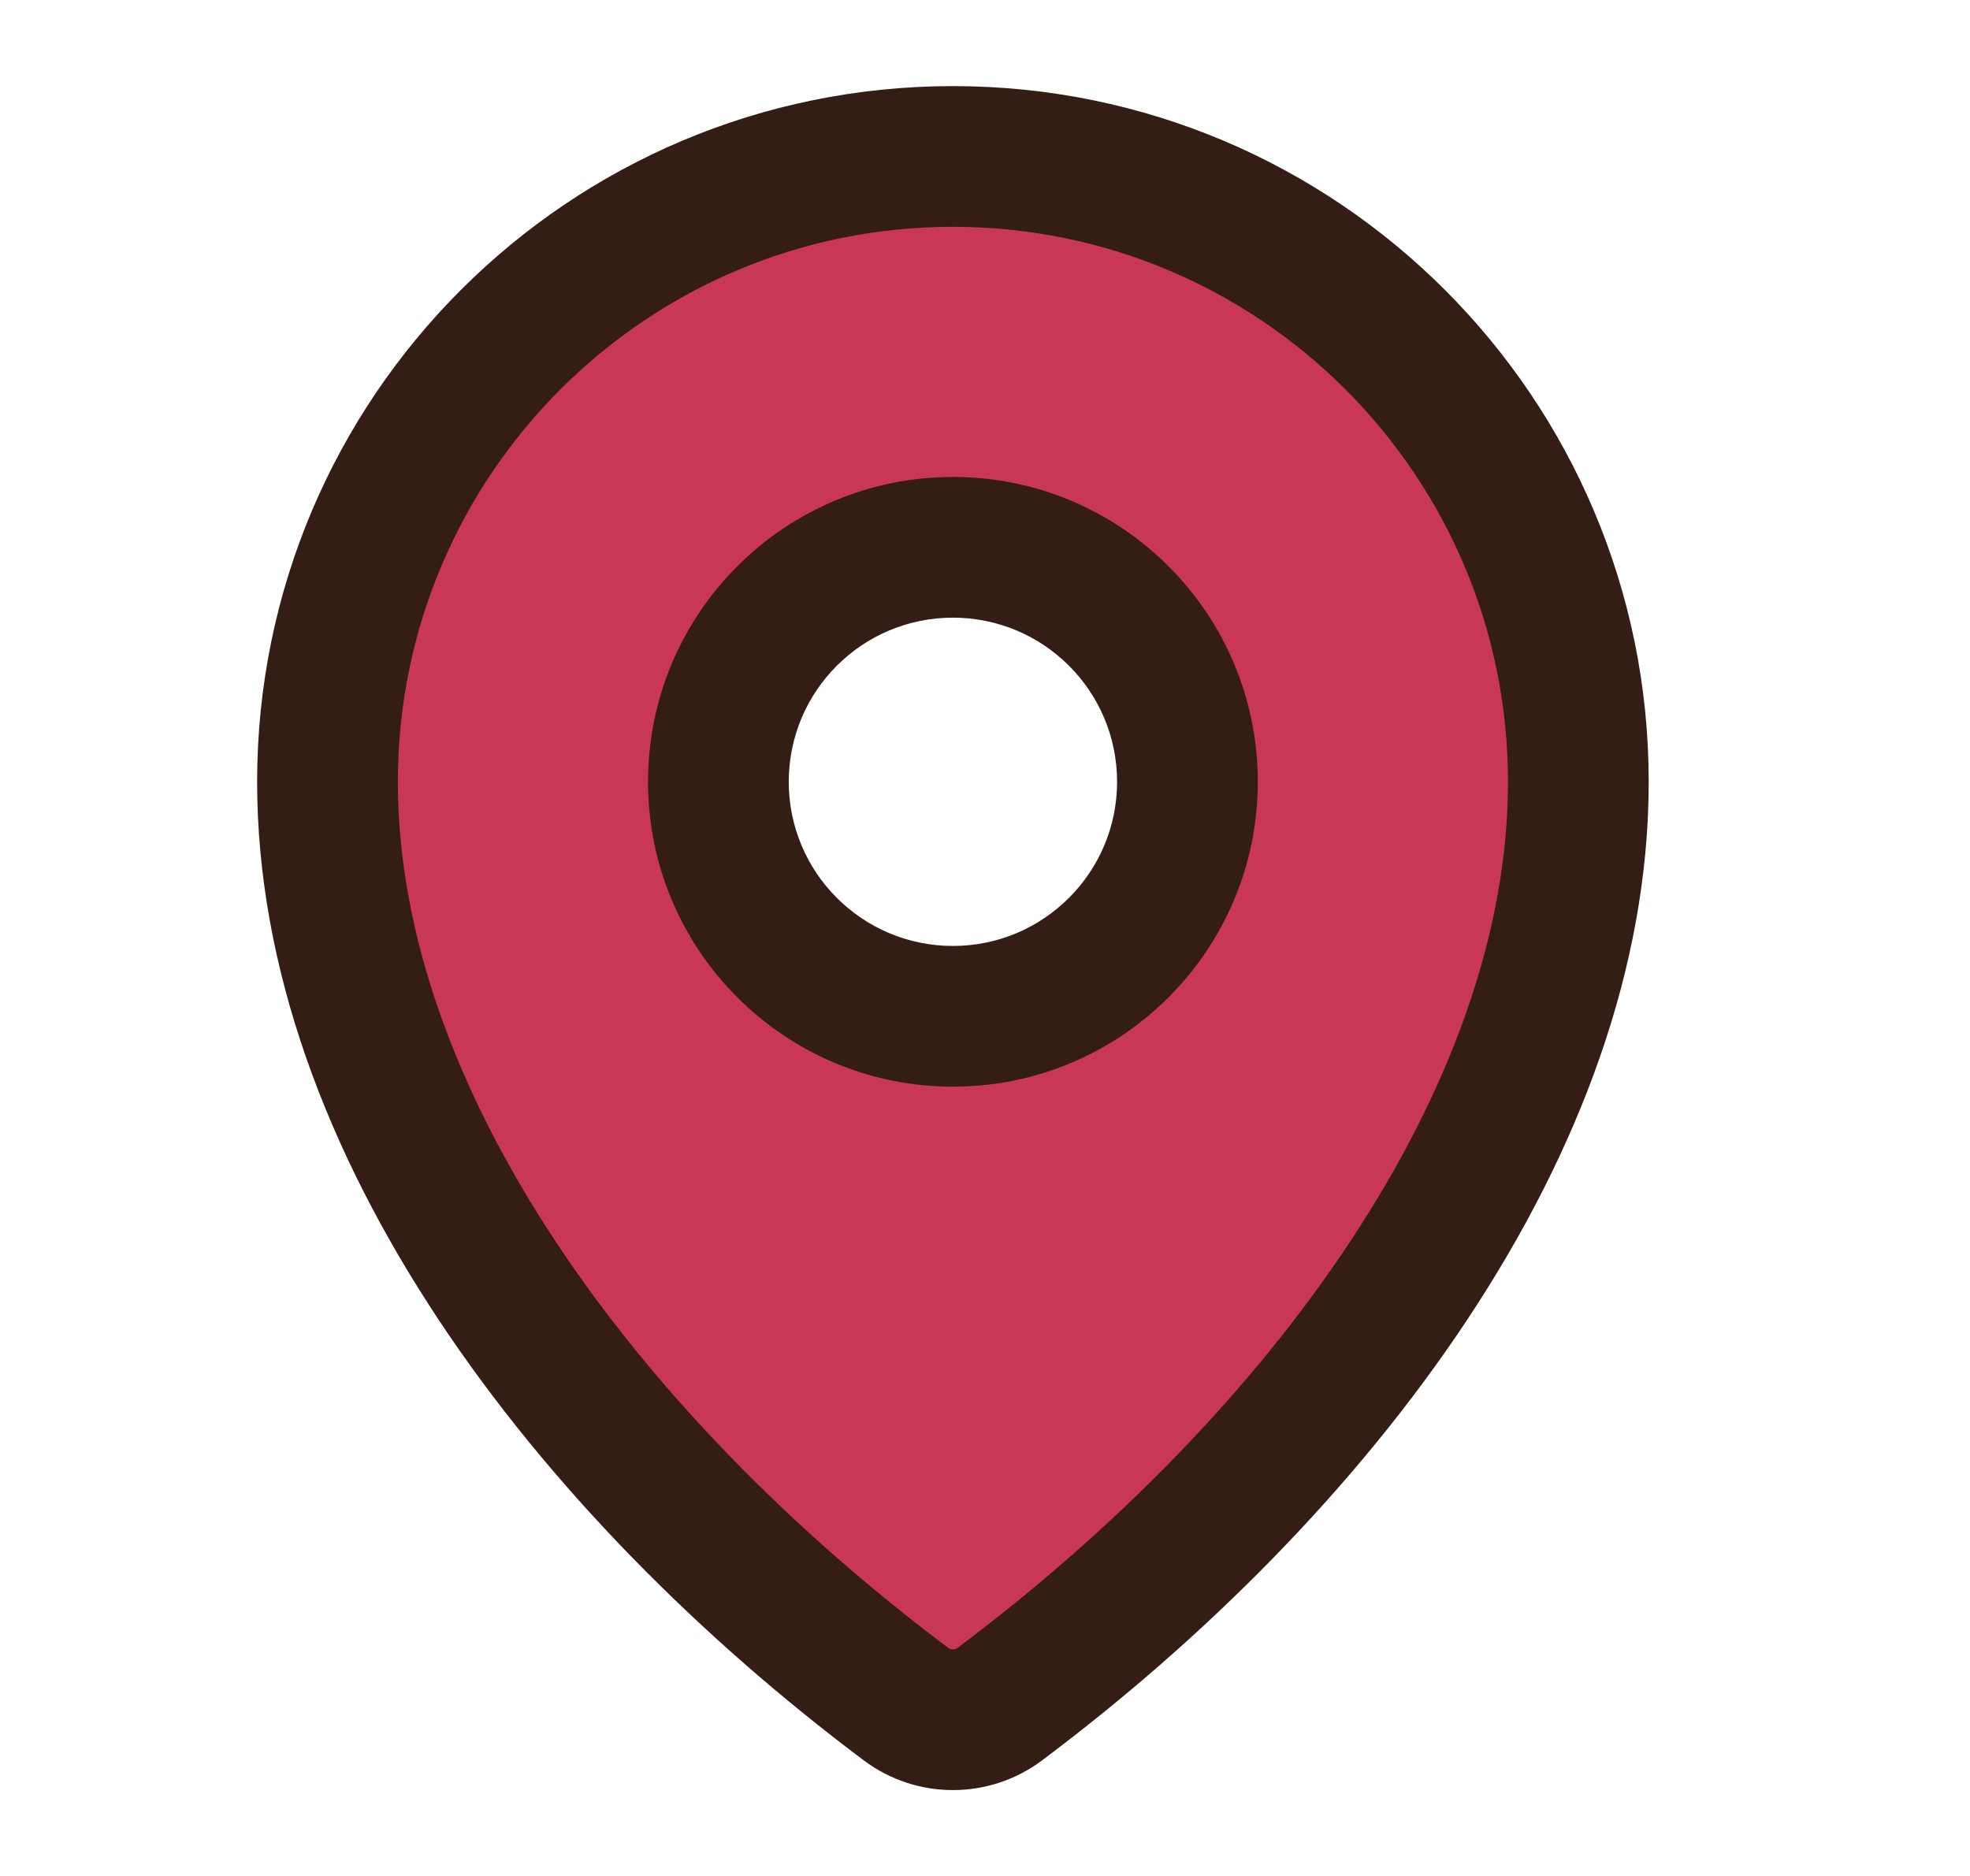
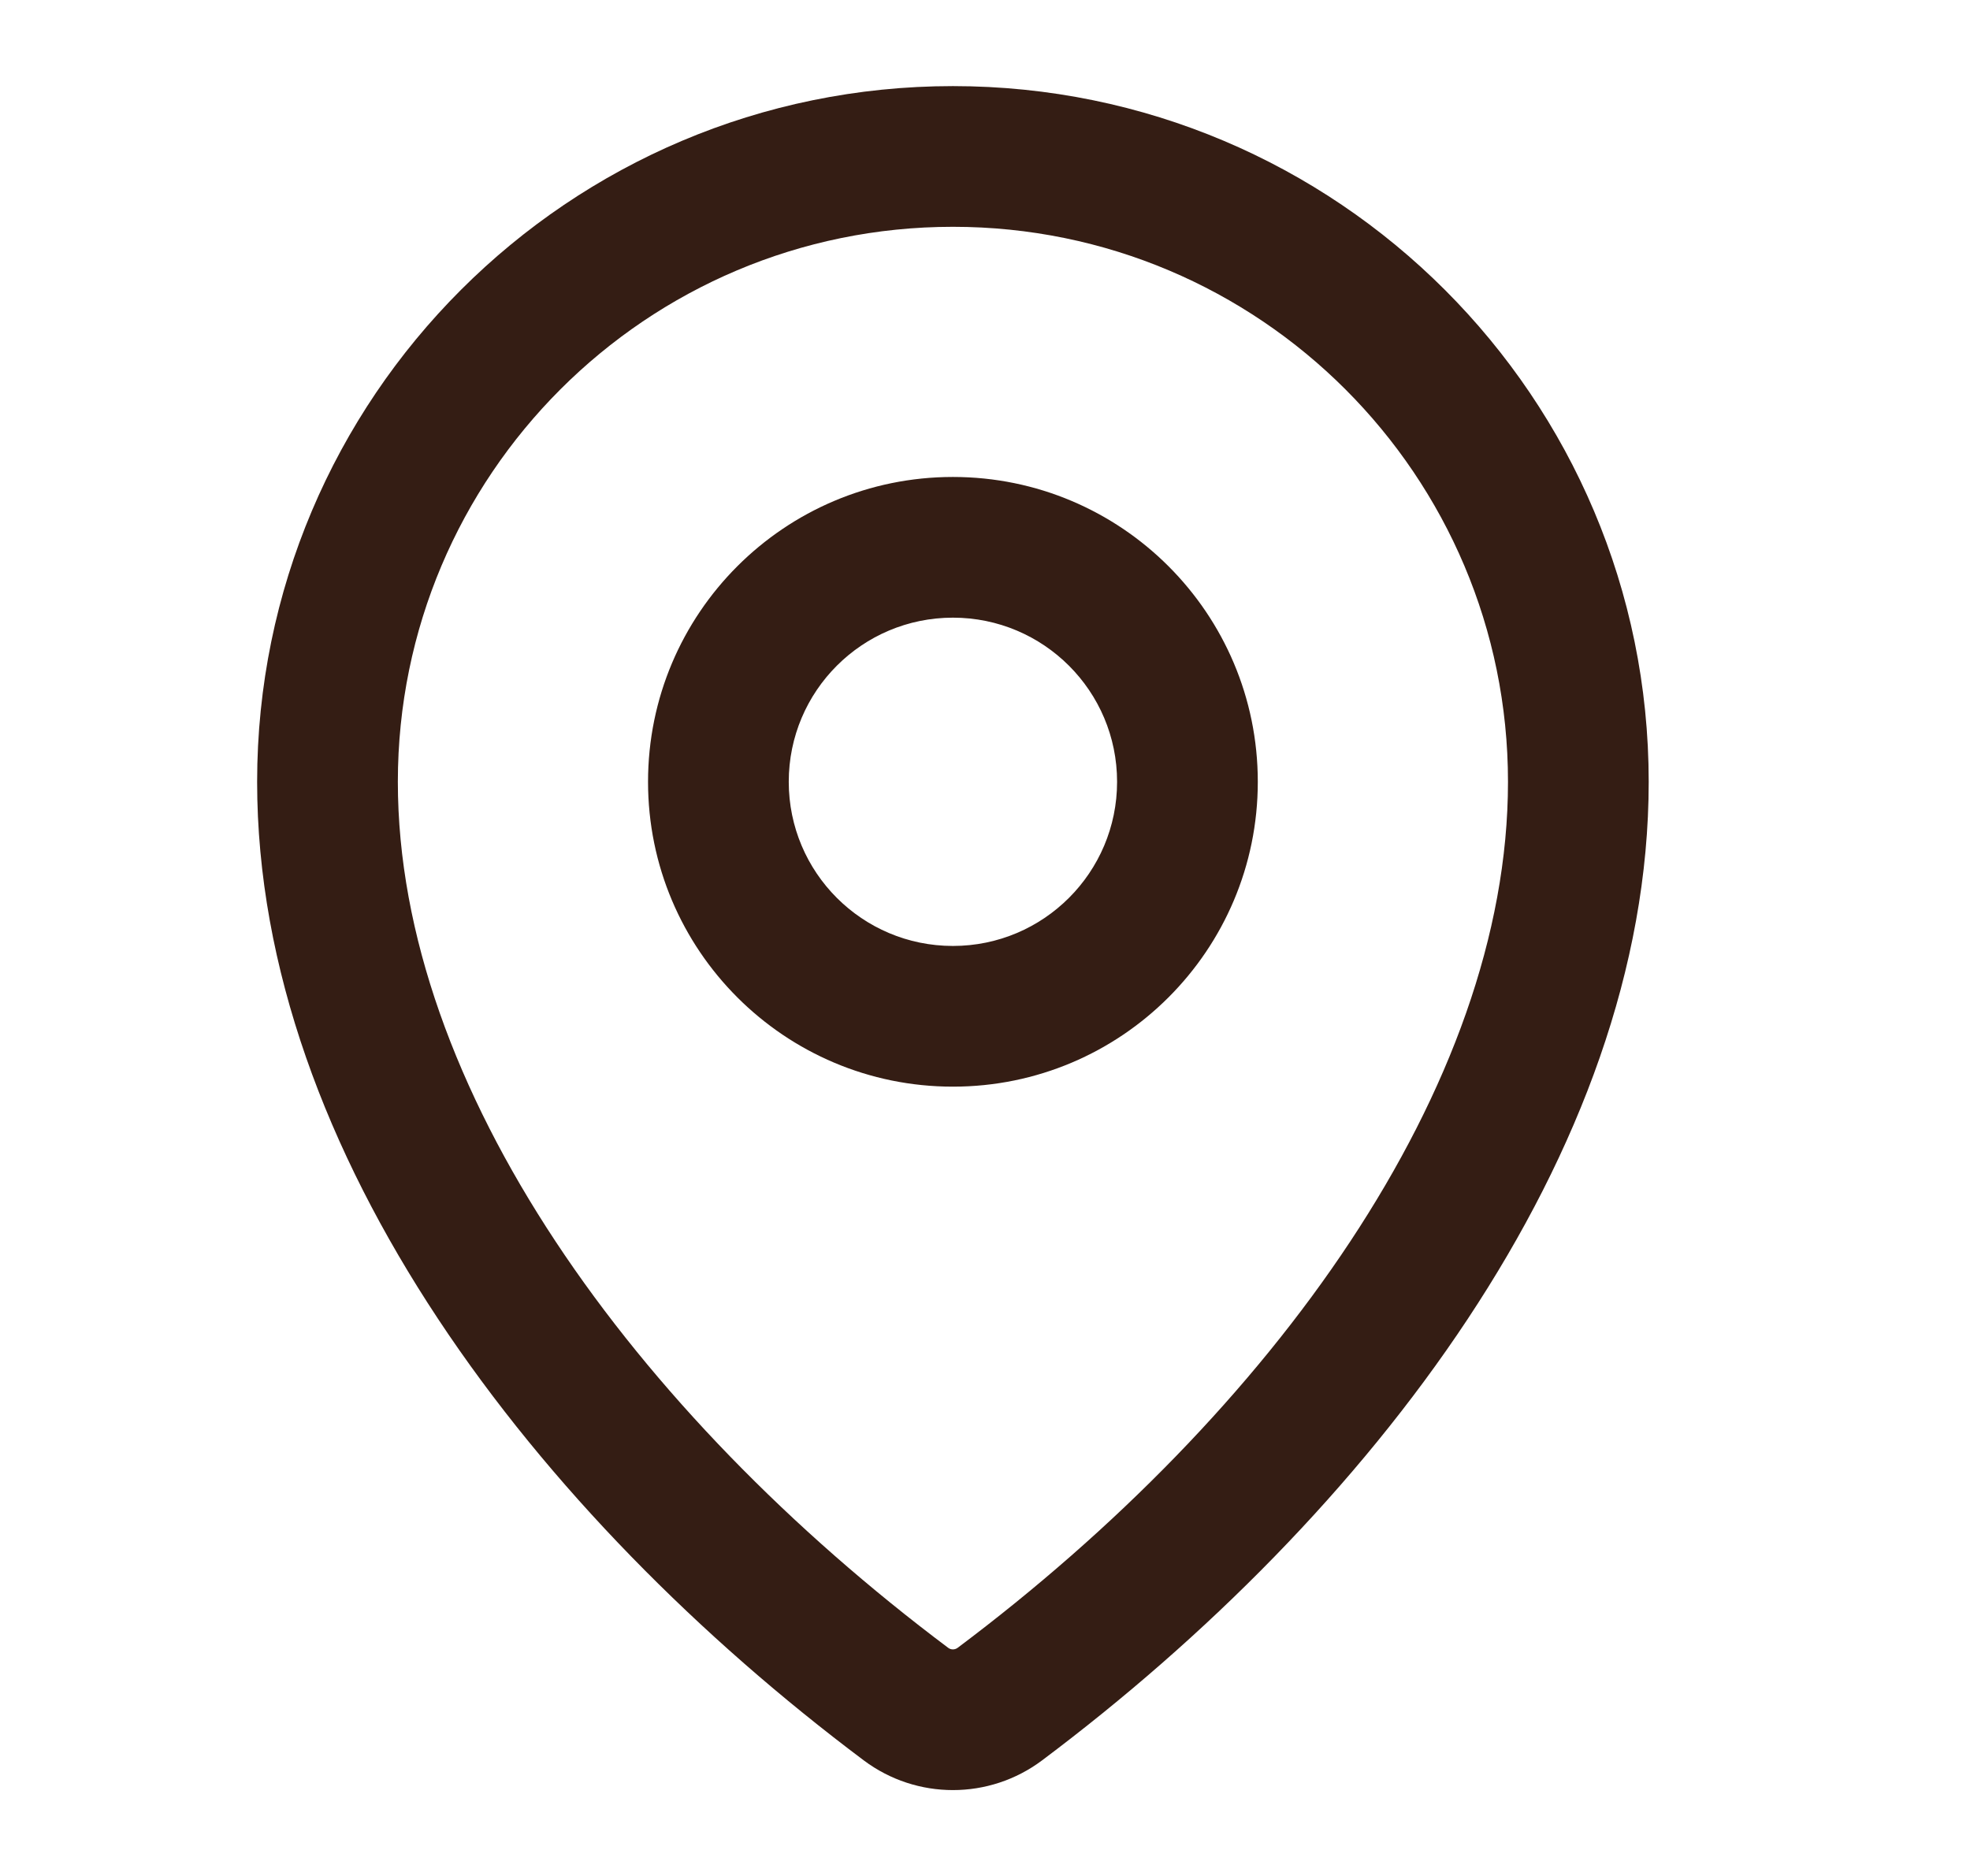
<svg xmlns="http://www.w3.org/2000/svg" width="21" height="20" viewBox="0 0 21 20" fill="none">
-   <path fill-rule="evenodd" clip-rule="evenodd" d="M10.158 1.668C6.476 1.668 3.491 4.653 3.491 8.335C3.491 11.95 6.248 15.611 9.658 18.168C9.954 18.39 10.362 18.39 10.658 18.168C14.068 15.611 16.825 11.95 16.825 8.335C16.825 4.653 13.84 1.668 10.158 1.668ZM10.158 10.835C11.539 10.835 12.658 9.715 12.658 8.335C12.658 6.954 11.539 5.835 10.158 5.835C8.777 5.835 7.658 6.954 7.658 8.335C7.658 9.715 8.777 10.835 10.158 10.835Z" fill="#C83754" />
  <path d="M10.658 18.168L10.208 17.568L10.208 17.568L10.658 18.168ZM9.658 18.168L10.108 17.568L10.108 17.568L9.658 18.168ZM10.158 1.668V0.918C6.062 0.918 2.741 4.239 2.741 8.335H3.491H4.241C4.241 5.067 6.89 2.418 10.158 2.418V1.668ZM16.825 8.335H17.575C17.575 4.239 14.254 0.918 10.158 0.918V1.668V2.418C13.426 2.418 16.075 5.067 16.075 8.335H16.825ZM10.658 18.168L11.108 18.768C14.586 16.16 17.575 12.304 17.575 8.335H16.825H16.075C16.075 11.595 13.549 15.062 10.208 17.568L10.658 18.168ZM9.658 18.168L9.208 18.768C9.771 19.19 10.545 19.19 11.108 18.768L10.658 18.168L10.208 17.568C10.178 17.59 10.137 17.59 10.108 17.568L9.658 18.168ZM3.491 8.335H2.741C2.741 12.304 5.73 16.16 9.208 18.768L9.658 18.168L10.108 17.568C6.767 15.062 4.241 11.595 4.241 8.335H3.491ZM12.658 8.335H11.908C11.908 9.301 11.124 10.085 10.158 10.085V10.835V11.585C11.953 11.585 13.408 10.13 13.408 8.335H12.658ZM10.158 10.835V10.085C9.191 10.085 8.408 9.301 8.408 8.335H7.658H6.908C6.908 10.13 8.363 11.585 10.158 11.585V10.835ZM7.658 8.335H8.408C8.408 7.368 9.191 6.585 10.158 6.585V5.835V5.085C8.363 5.085 6.908 6.54 6.908 8.335H7.658ZM10.158 5.835V6.585C11.124 6.585 11.908 7.368 11.908 8.335H12.658H13.408C13.408 6.54 11.953 5.085 10.158 5.085V5.835Z" fill="#341D14" />
</svg>